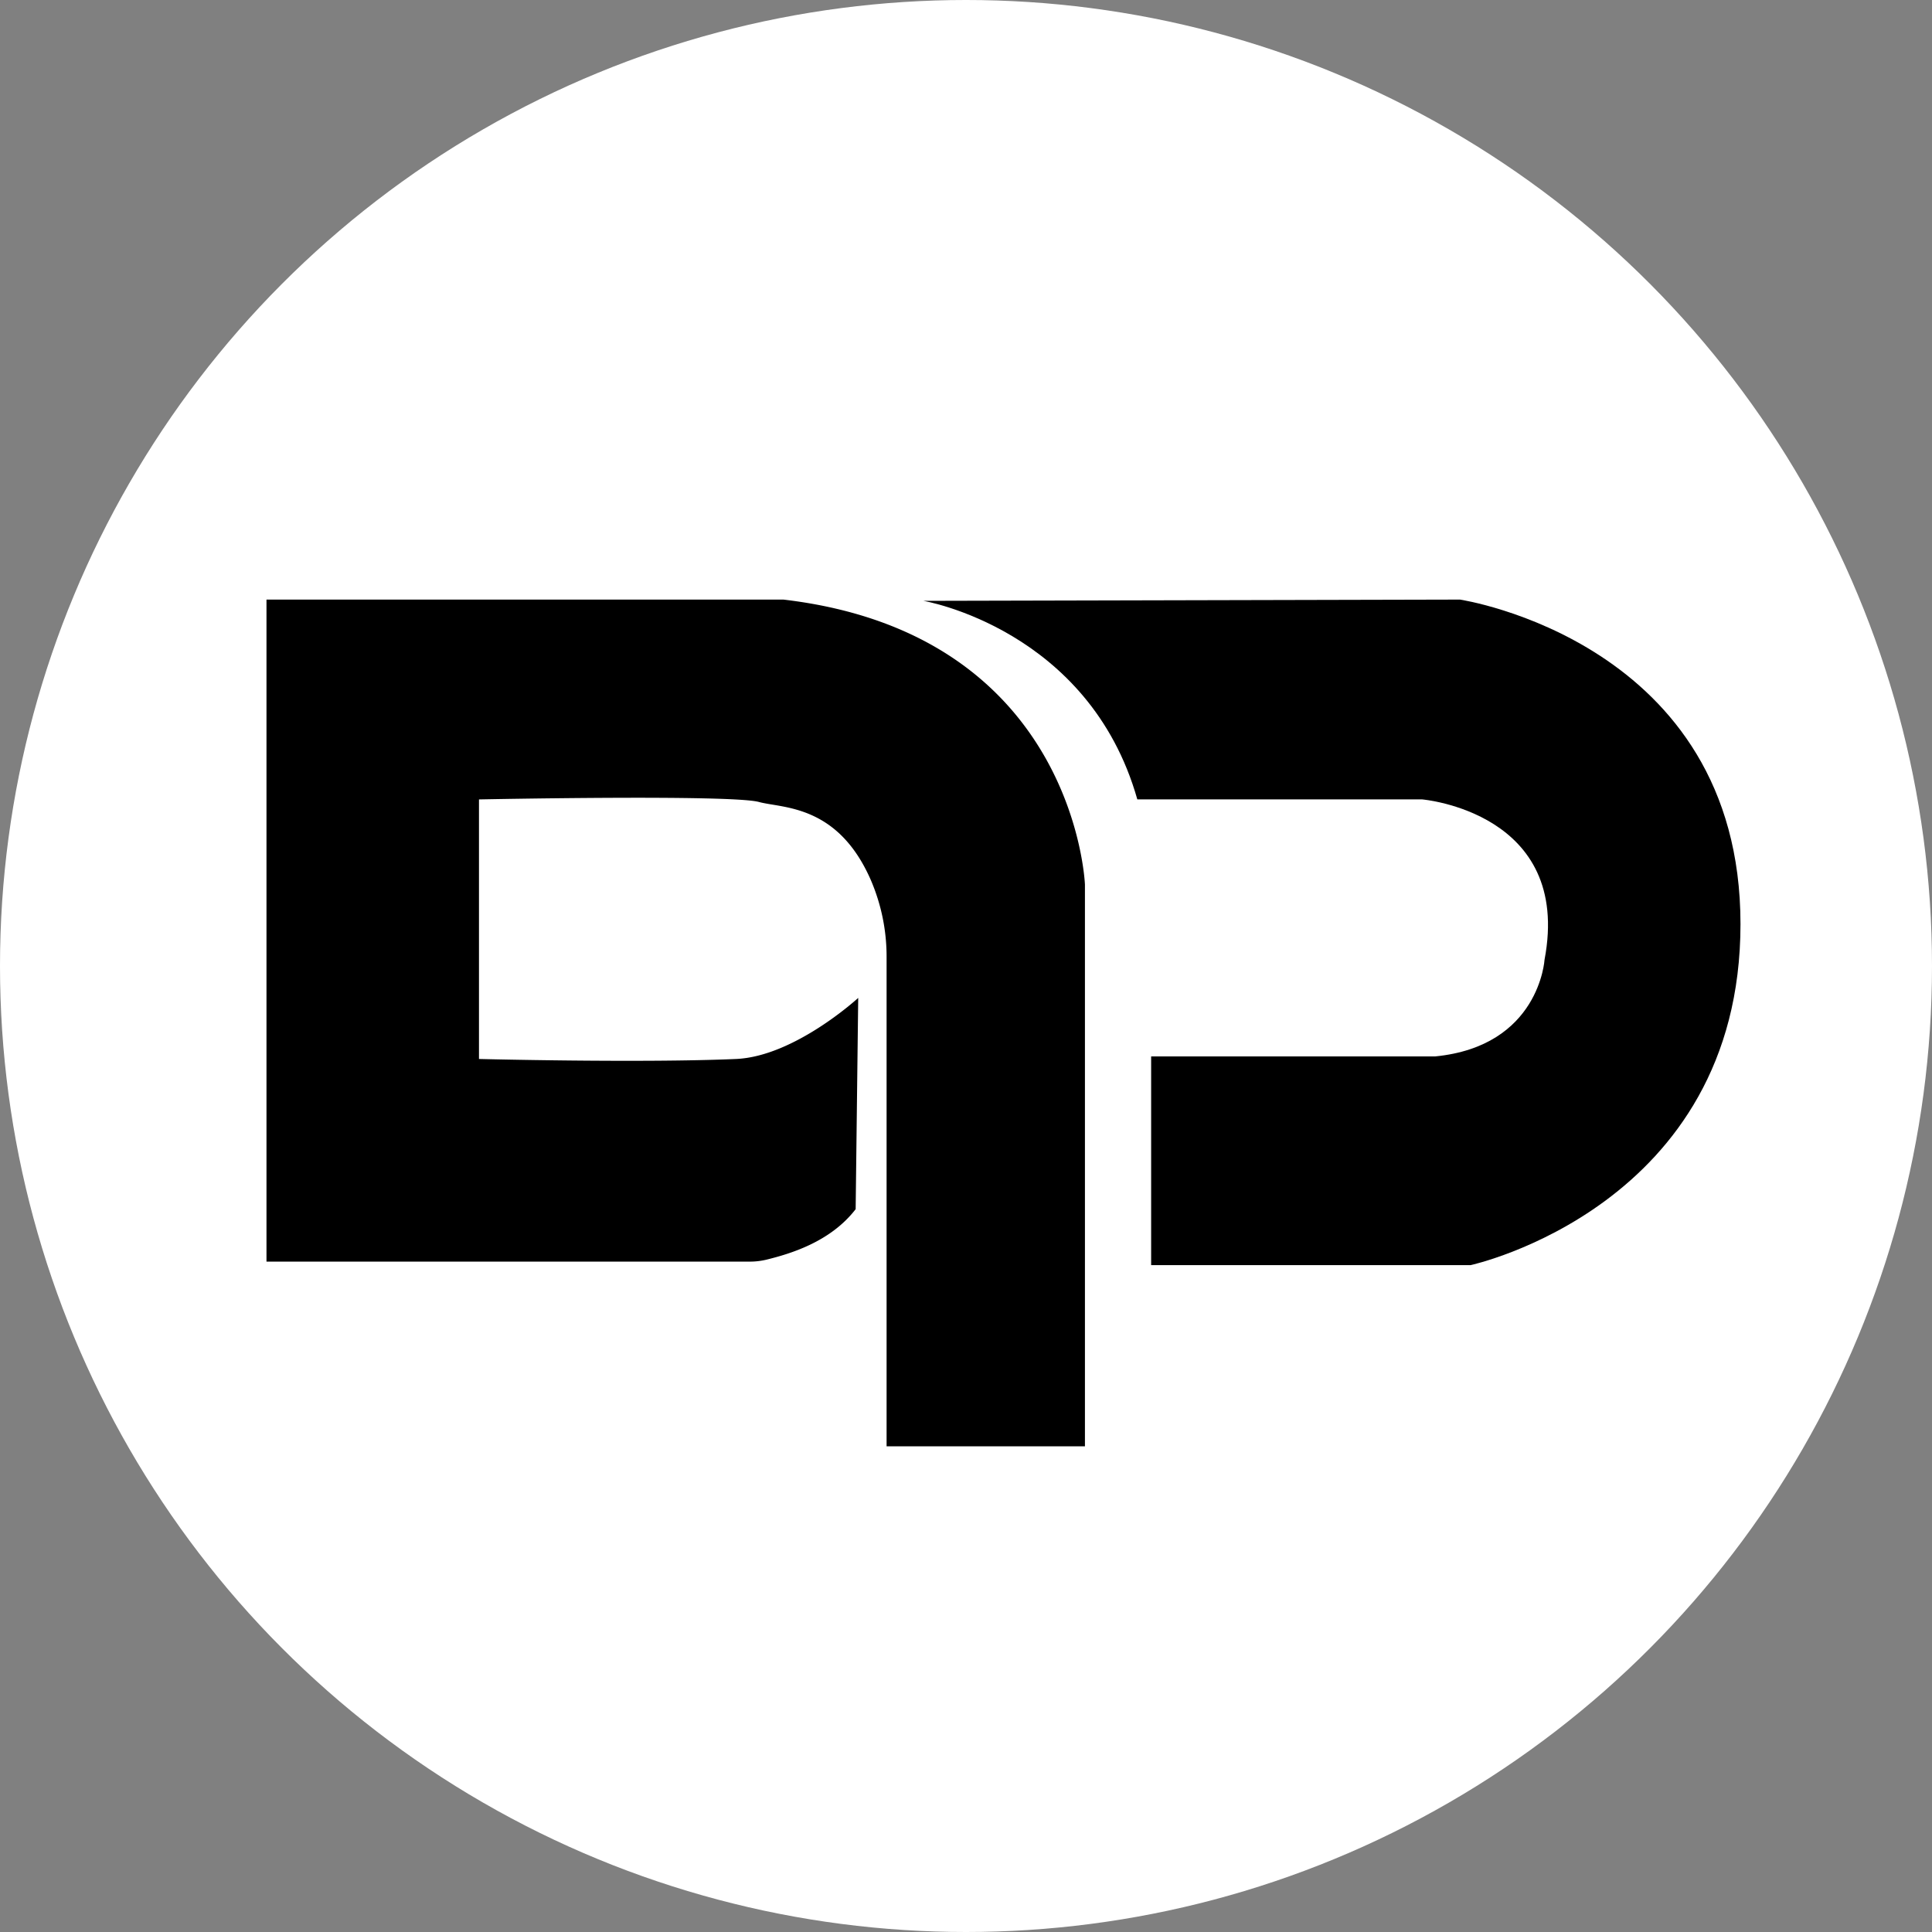
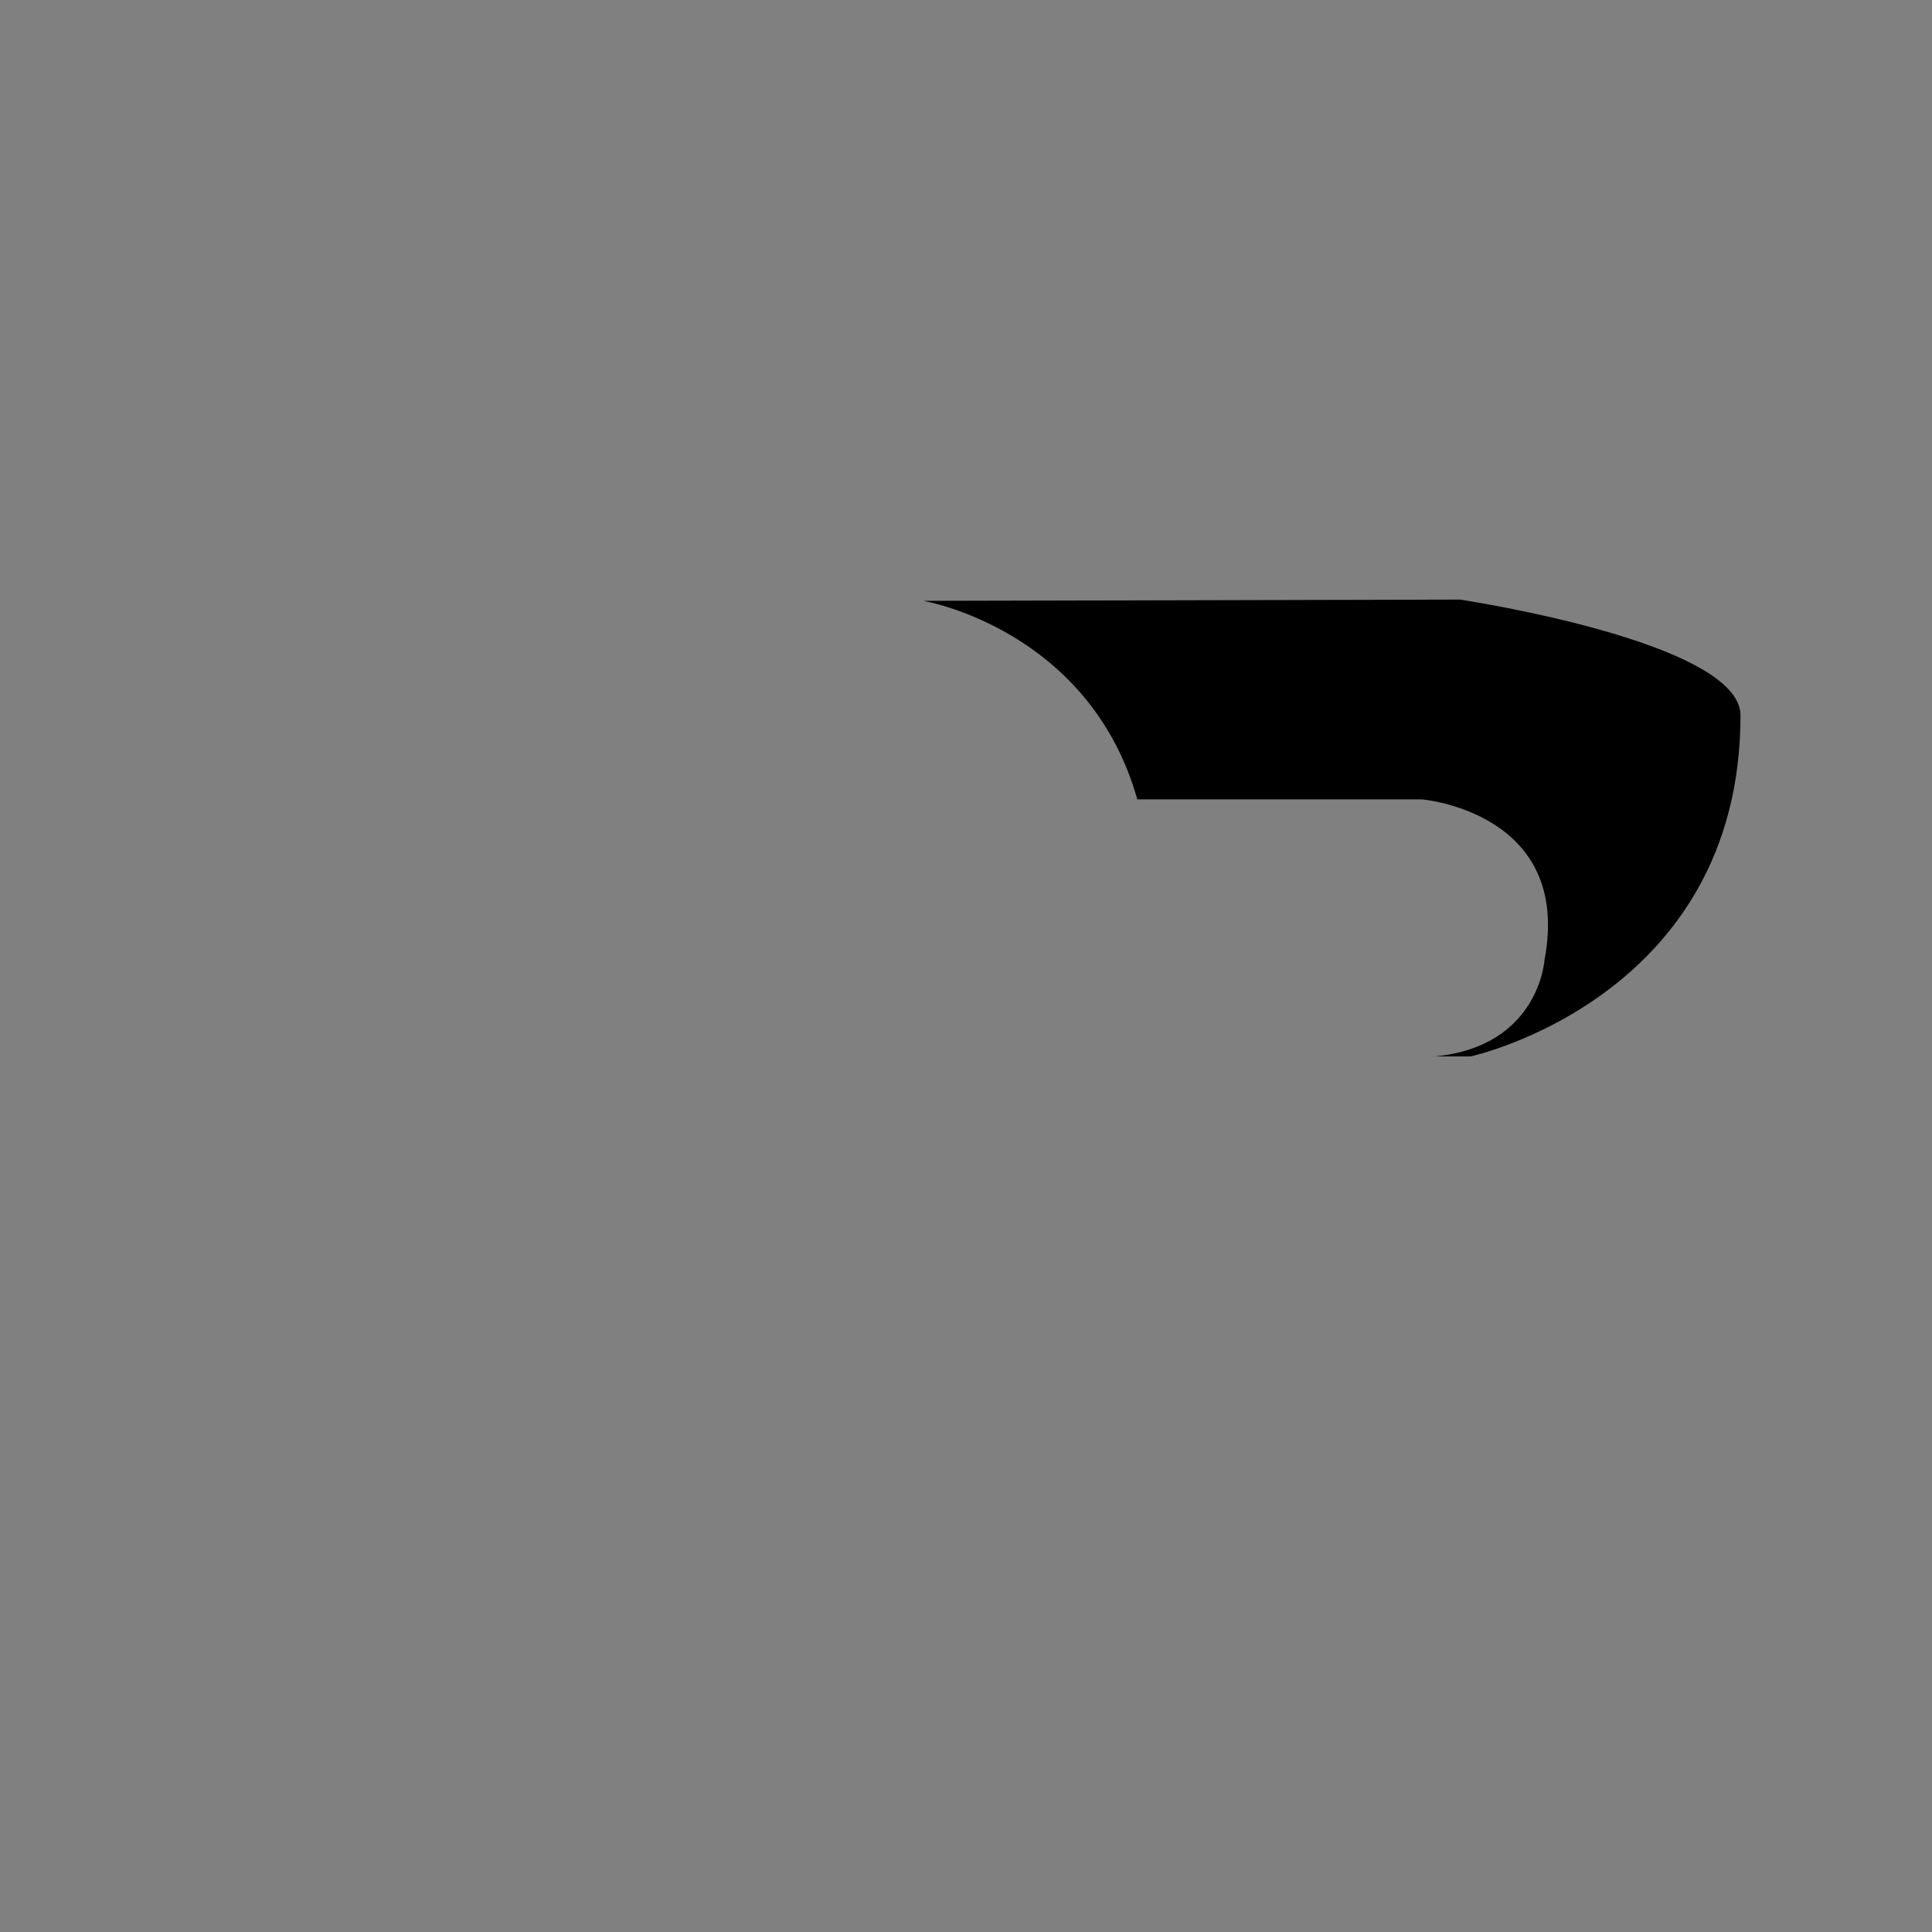
<svg xmlns="http://www.w3.org/2000/svg" width="87" height="87" fill="none">
  <rect width="100%" height="100%" fill="#808080" stroke="none" />
-   <circle cx="43.5" cy="43.5" r="43.5" fill="#fff" />
-   <path fill="#000" d="M12 27.002v29.81h21.766c.255 0 .511-.03.76-.091 1.008-.25 2.856-.777 4.005-2.271l.115-9.513s-2.865 2.636-5.501 2.75c-4.243.185-11.576 0-11.576 0V35.999s11.346-.229 12.607.115c1.064.29 3.54.1 5.034 3.506a8.726 8.726 0 0 1 .714 3.507V65.13h8.932V39.835s-.423-11.287-13.568-12.834H12Z" />
-   <path fill="#000" d="M41.588 27.058s7.45 1.26 9.627 8.94h12.827s6.77.572 5.51 7.22c0 0-.23 3.896-4.929 4.354H51.837v9.398h14.386s12.153-2.636 12.153-15.358C78.376 28.891 65.746 27 65.746 27l-24.16.057.002.001Z" />
+   <path fill="#000" d="M41.588 27.058s7.45 1.26 9.627 8.94h12.827s6.77.572 5.51 7.22c0 0-.23 3.896-4.929 4.354H51.837h14.386s12.153-2.636 12.153-15.358C78.376 28.891 65.746 27 65.746 27l-24.16.057.002.001Z" />
</svg>